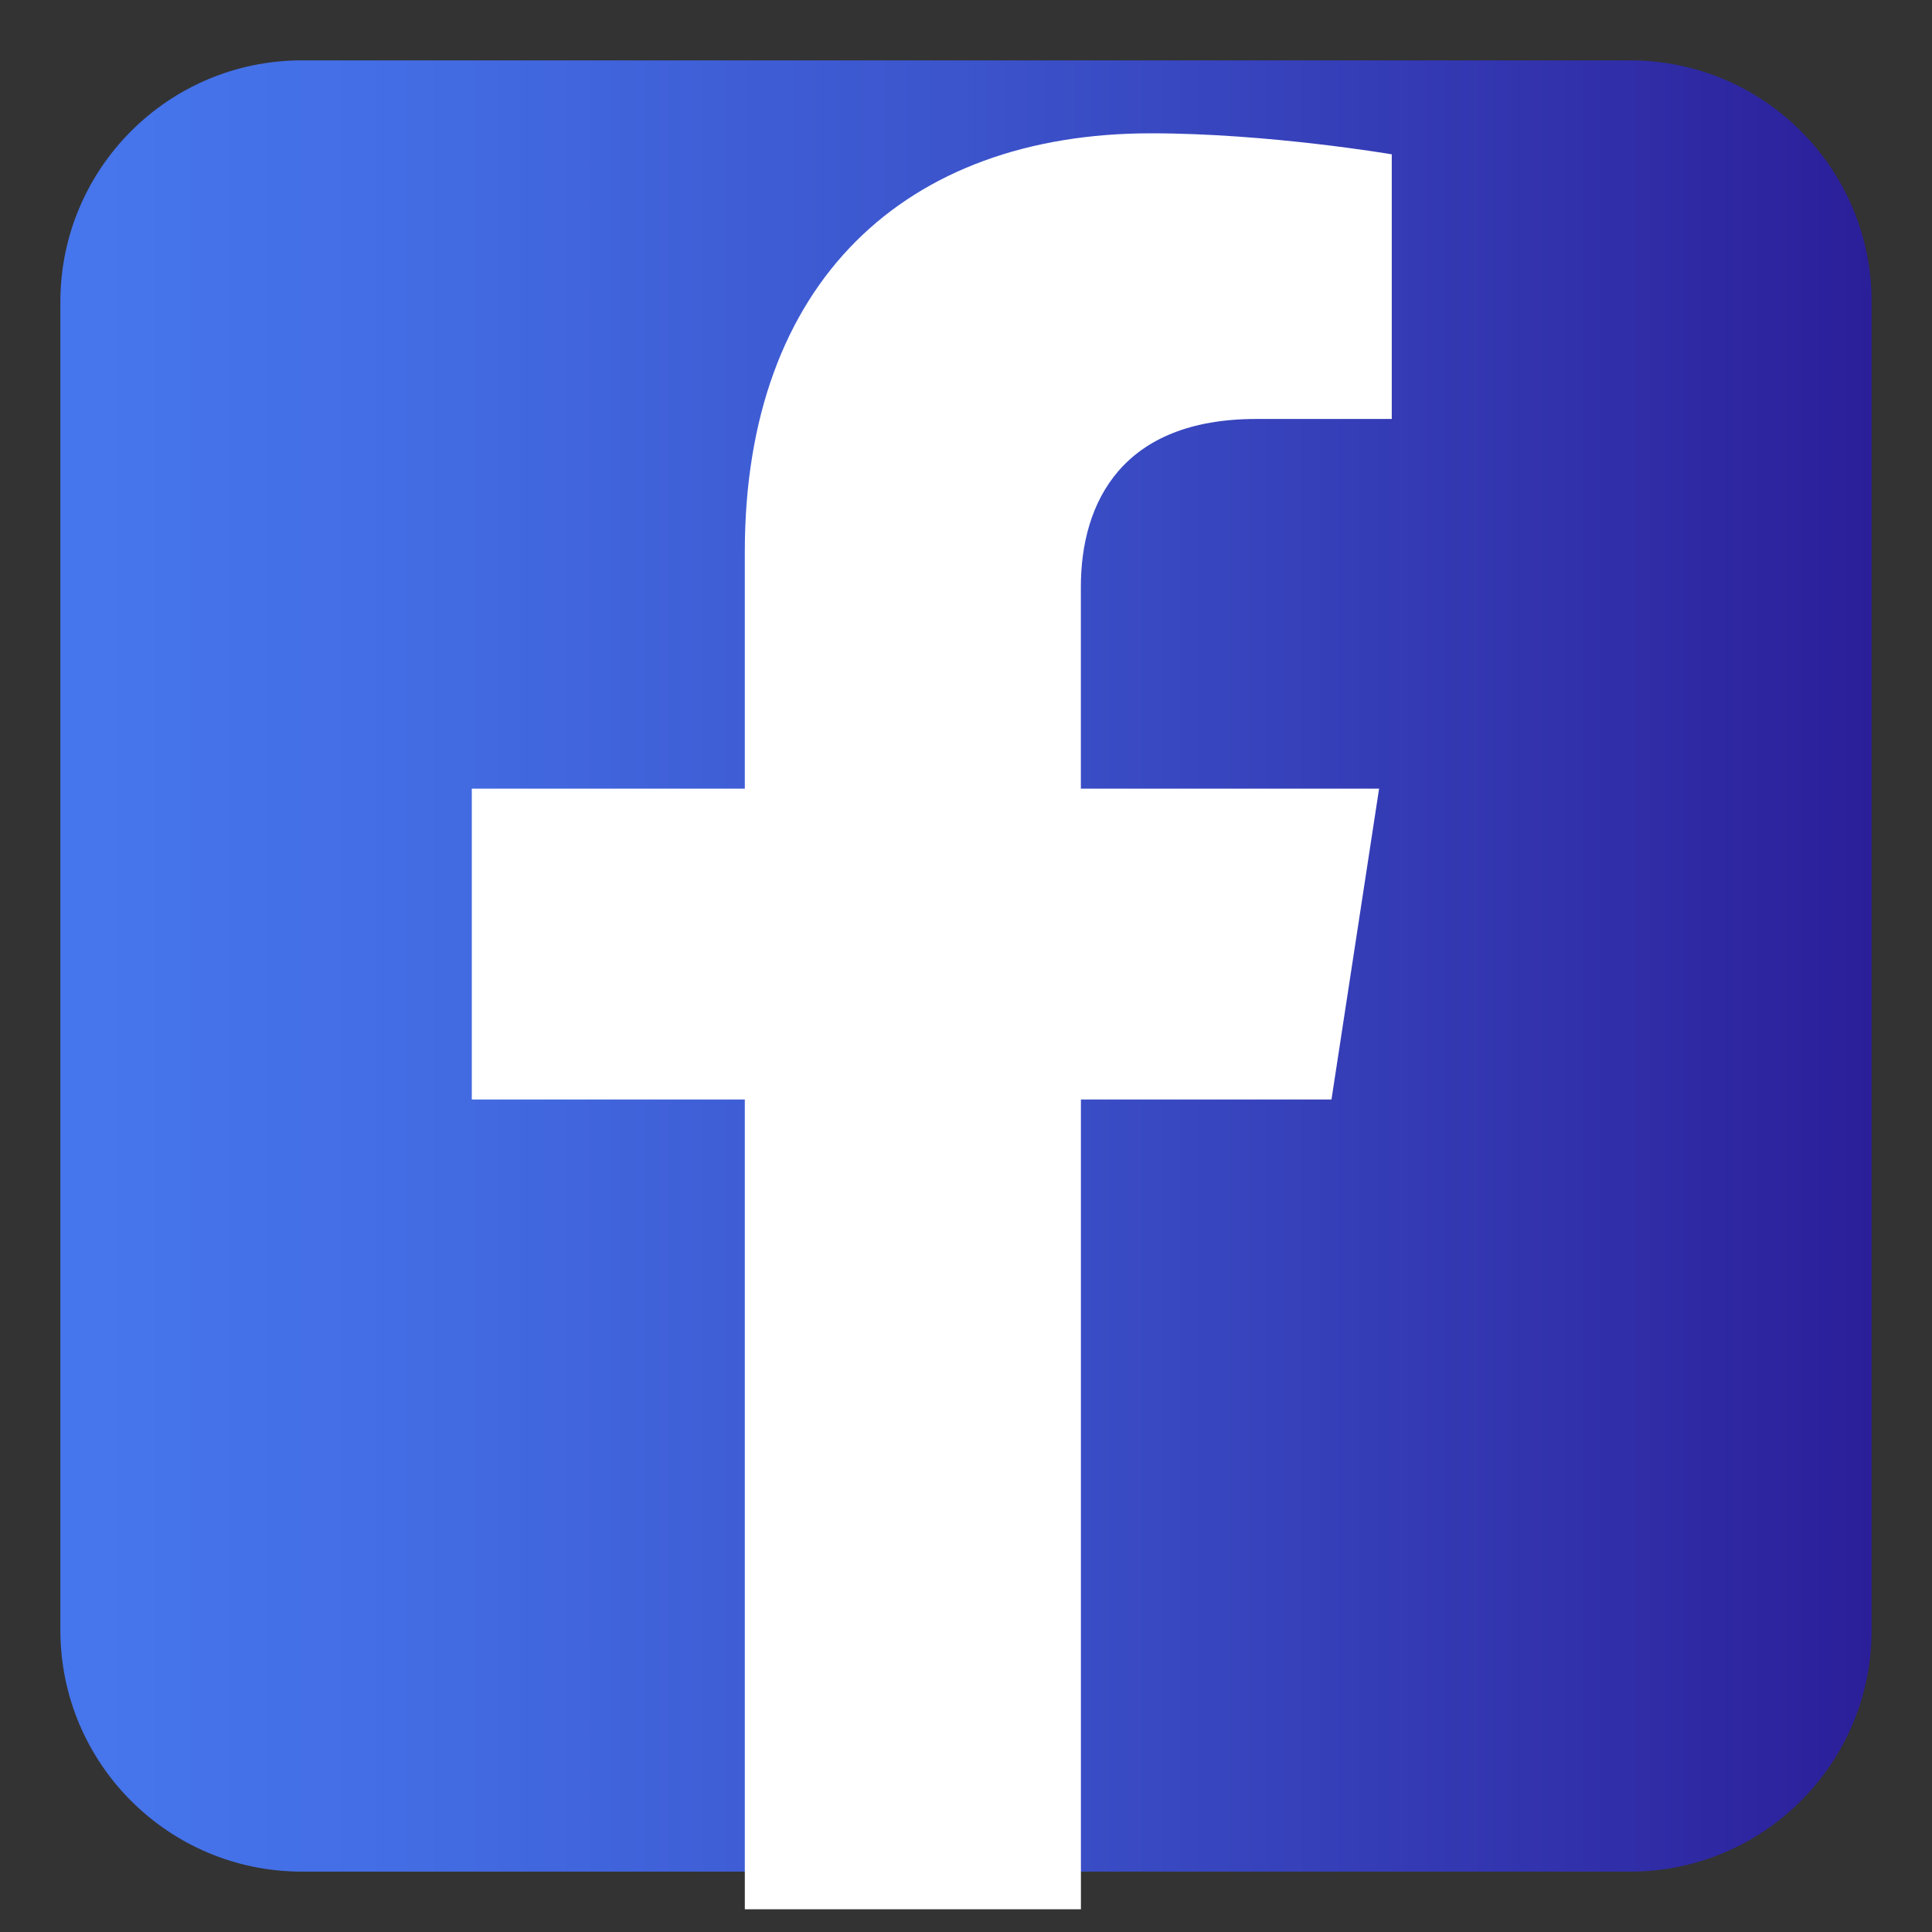
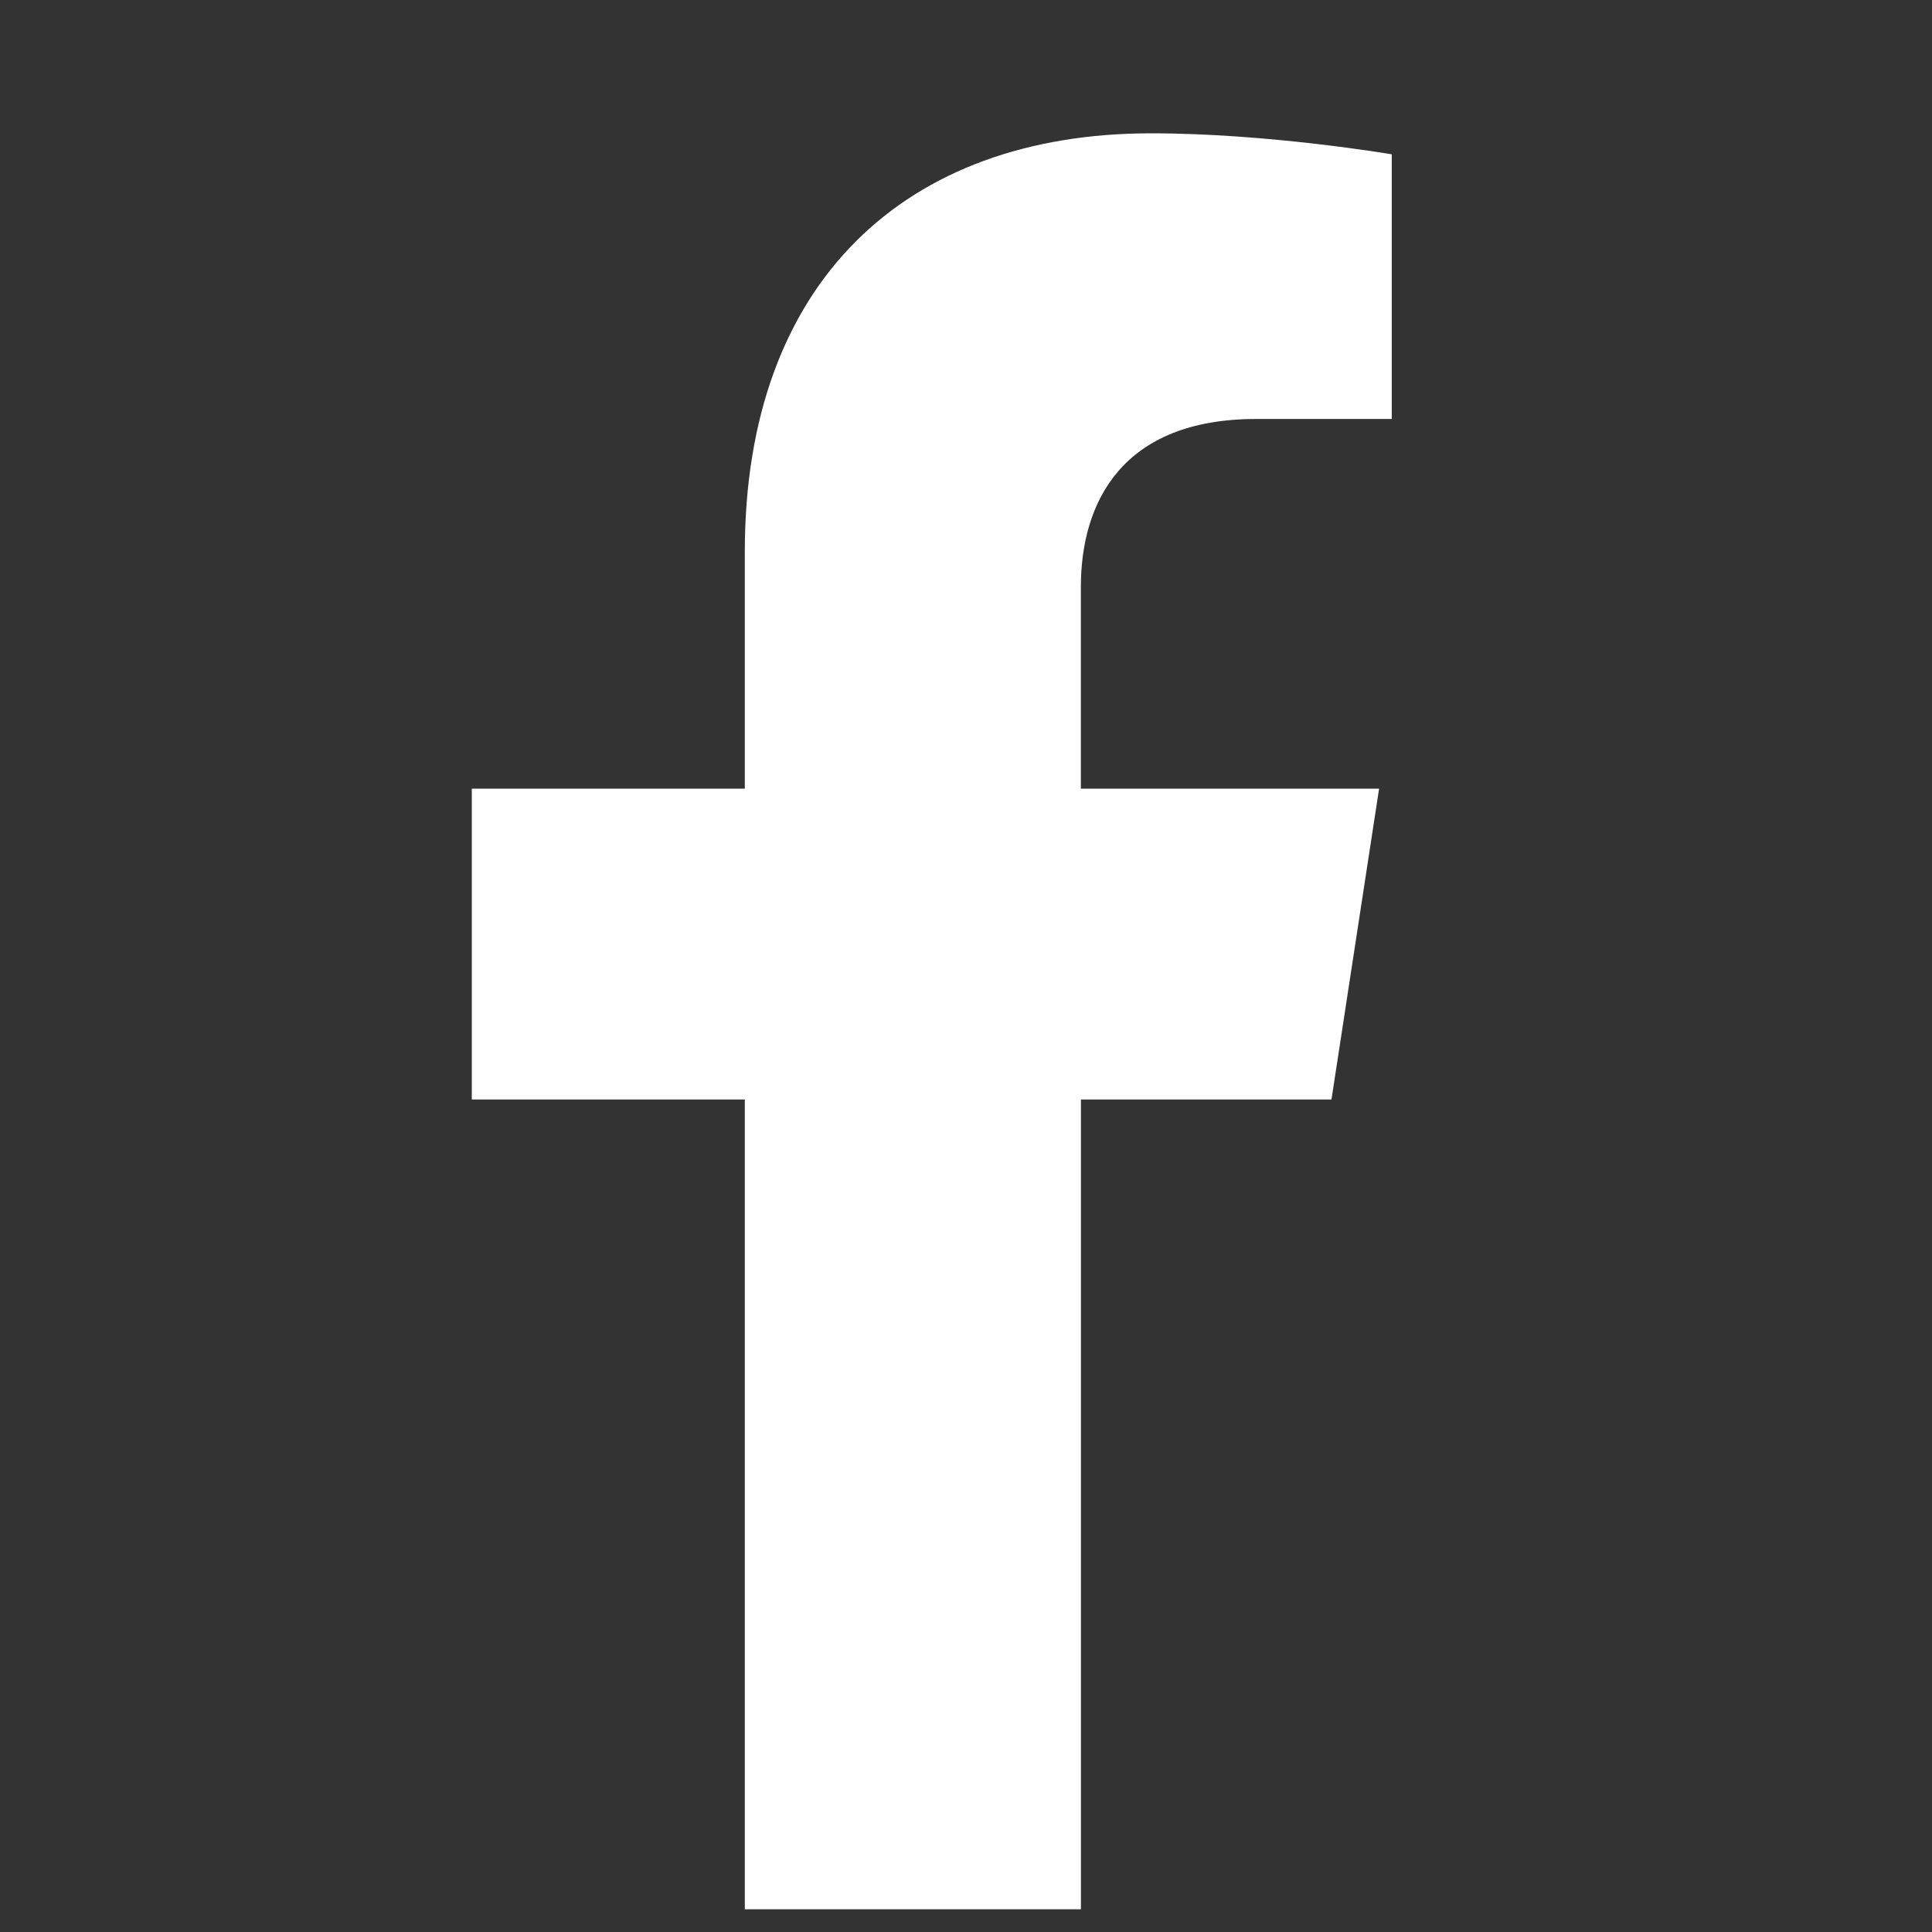
<svg xmlns="http://www.w3.org/2000/svg" version="1.1" id="Layer_1" x="0px" y="0px" width="64px" height="64px" viewBox="0 0 64 64" enable-background="new 0 0 64 64" xml:space="preserve">
  <rect x="0" y="0" width="64" height="64" fill="#333333" stroke="none" />
  <linearGradient id="SVGID_1_" gradientUnits="userSpaceOnUse" x1="2" y1="32" x2="62" y2="32">
    <stop offset="0" style="stop-color:#4676ED" />
    <stop offset="0.185" style="stop-color:#436DE4" />
    <stop offset="0.487" style="stop-color:#3C55CD" />
    <stop offset="0.865" style="stop-color:#302EA8" />
    <stop offset="1" style="stop-color:#2B1E99" />
  </linearGradient>
-   <path fill="url(#SVGID_1_)" d="M62,54c0,4.418-3.582,8-8,8H10c-4.418,0-8-3.582-8-8V10c0-4.418,3.582-8,8-8h44c4.418,0,8,3.582,8,8  V54z" />
  <g>
    <g>
      <path fill="#FFFFFF" d="M44.107,36.422l1.577-10.296h-9.879v-6.682c0-2.819,1.38-5.565,5.807-5.565h4.492V5.112    c0,0-4.079-0.696-7.976-0.696c-8.137,0-13.455,4.933-13.455,13.859v7.851h-9.044v10.296h9.044v26.826h11.134V36.422H44.107z" />
    </g>
  </g>
</svg>